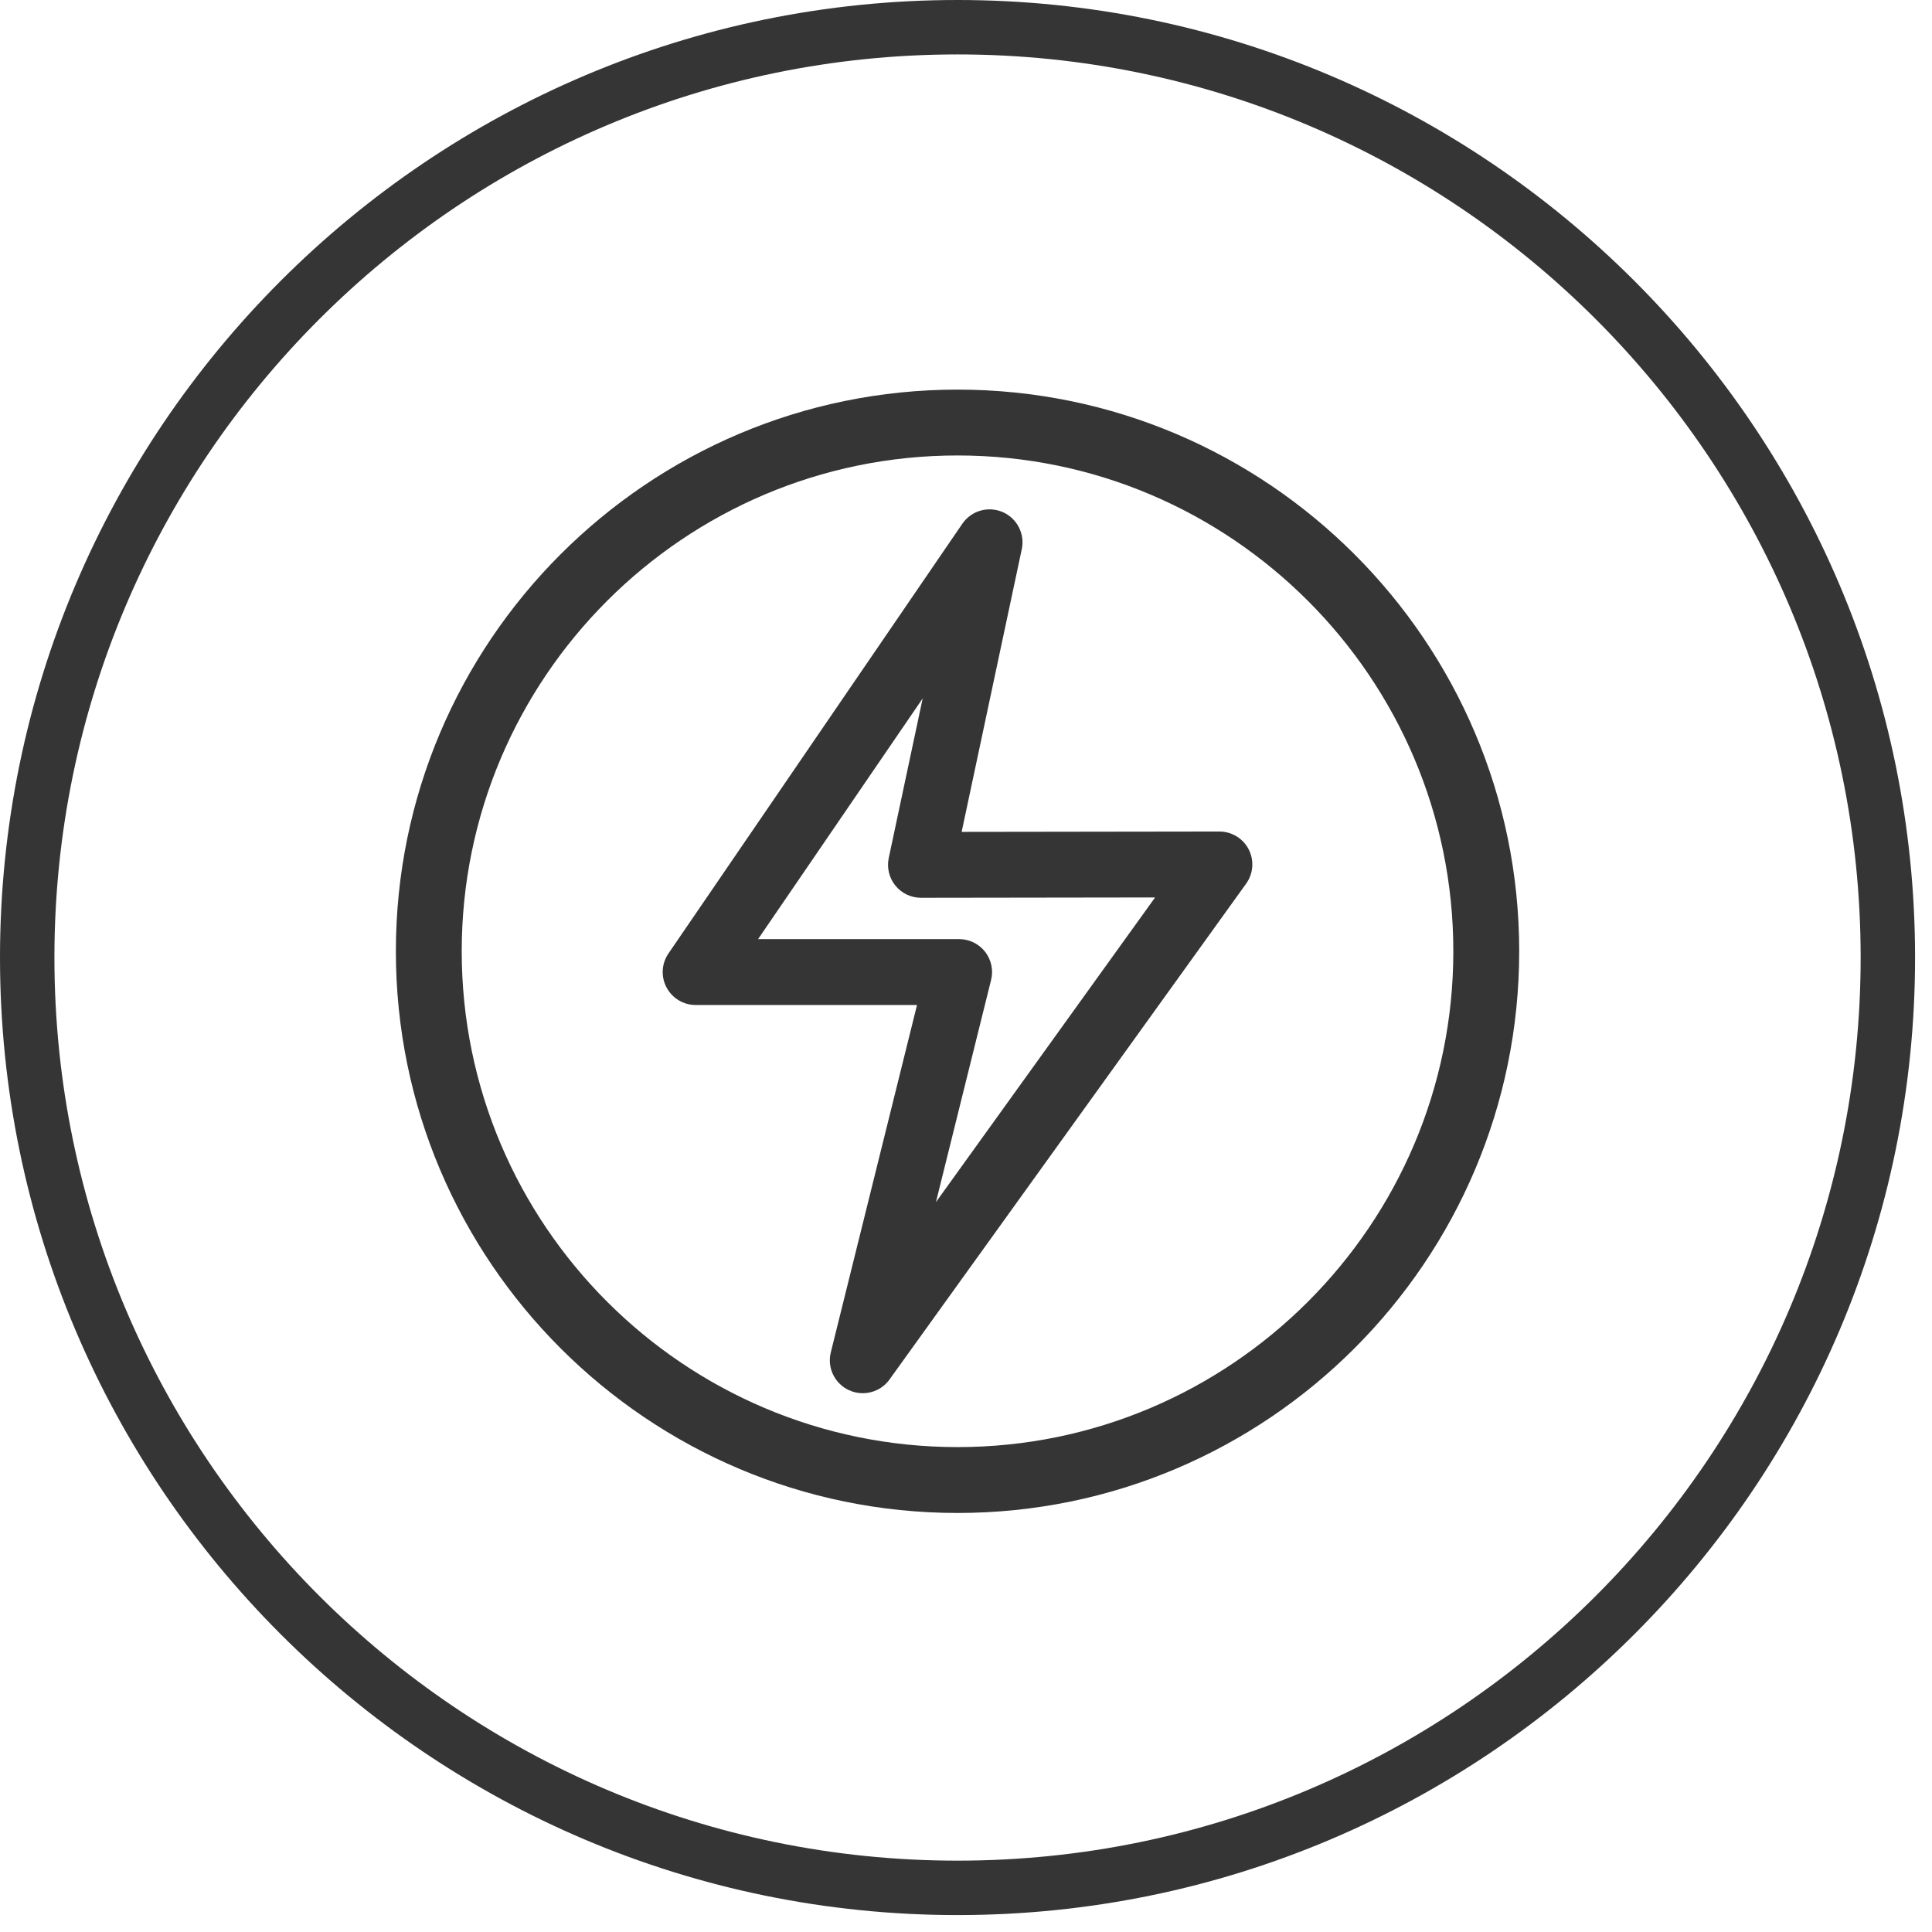
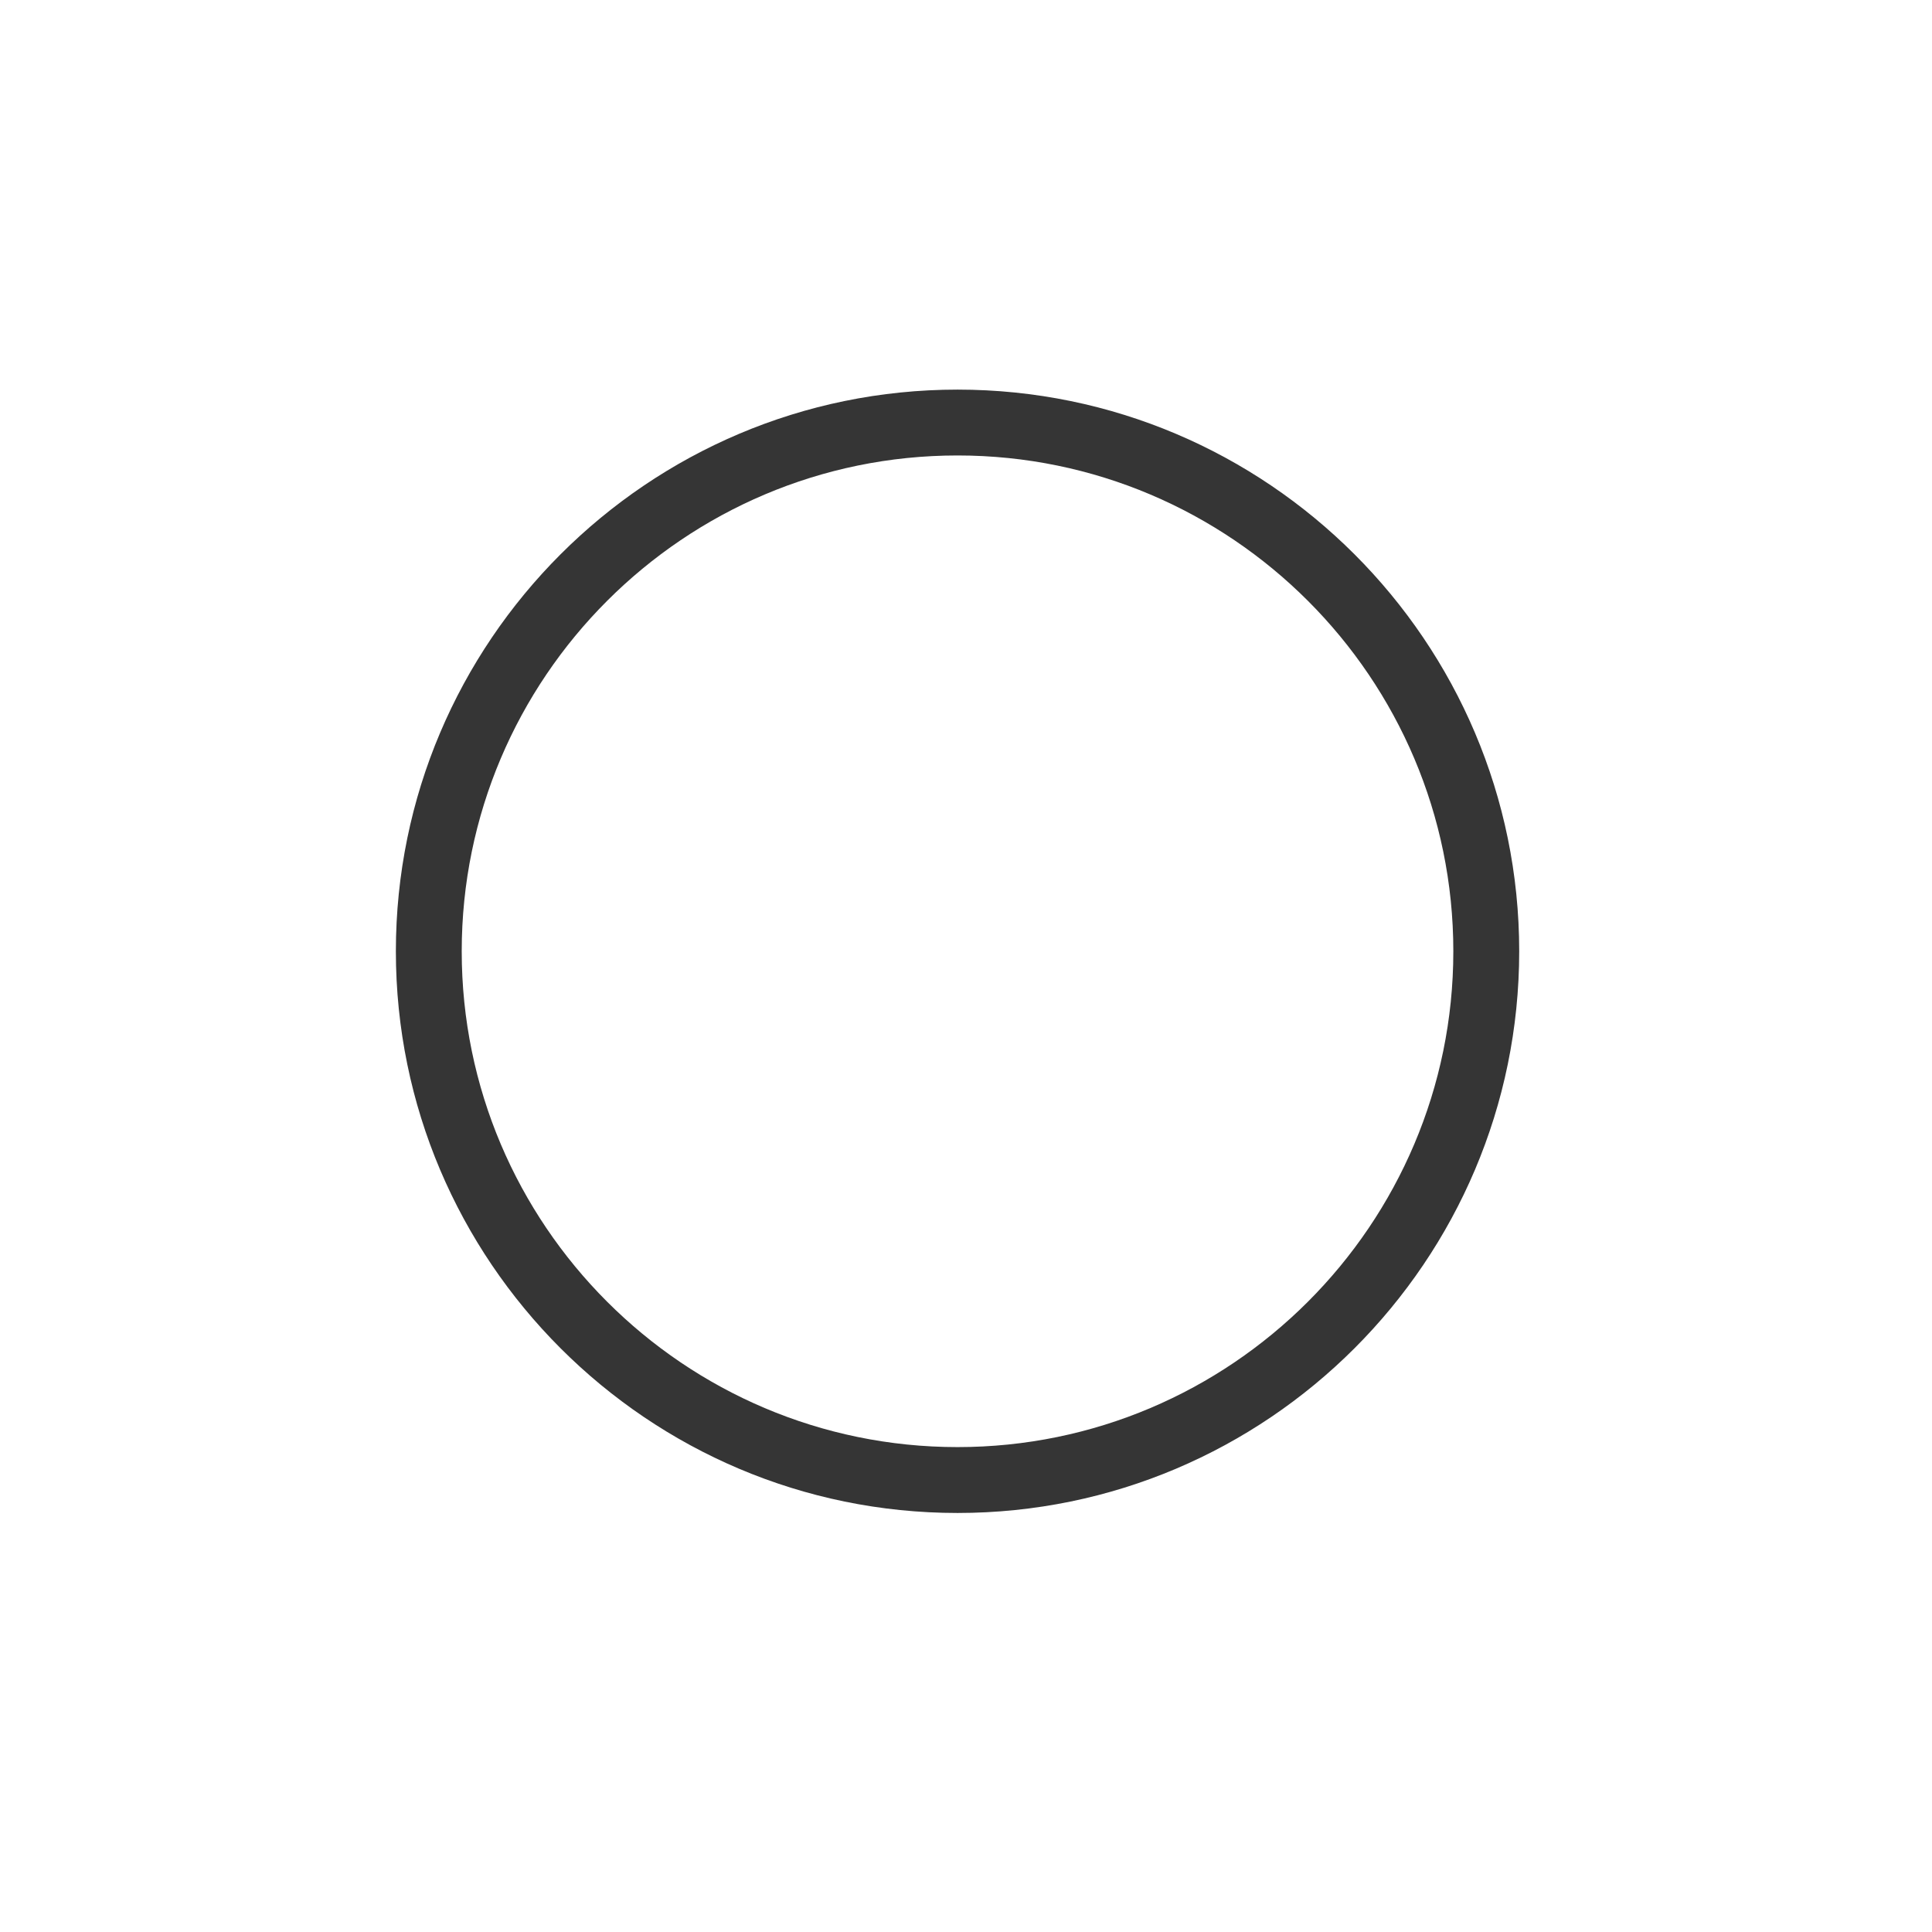
<svg xmlns="http://www.w3.org/2000/svg" width="71px" height="71px" viewBox="0 0 71 71" version="1.1">
  <title>Group 8</title>
  <desc>Created with Sketch.</desc>
  <defs />
  <g id="Solutions" stroke="none" stroke-width="1" fill="none" fill-rule="evenodd">
    <g id="case-study-rev-enhancement" transform="translate(-238, -1800)" fill="#353535">
      <g id="Group-8" transform="translate(238, 1800)">
        <path d="M35.189,53.18 C25.142,53.18 16.968,45.006 16.968,34.959 C16.968,24.913 25.142,16.738 35.189,16.738 C45.235,16.738 53.409,24.913 53.409,34.959 C53.409,45.006 45.235,53.18 35.189,53.18 Z M35.189,14.318 C23.807,14.318 14.548,23.578 14.548,34.959 C14.548,46.341 23.807,55.601 35.189,55.601 C46.57,55.601 55.83,46.341 55.83,34.959 C55.83,23.578 46.57,14.318 35.189,14.318 L35.189,14.318 Z" id="Fill-349" />
-         <path d="M34.395,44.178 L36.422,36.013 C36.512,35.653 36.43,35.27 36.201,34.976 C35.971,34.683 35.619,34.512 35.248,34.512 L27.859,34.512 L33.908,25.666 L32.661,31.531 C32.585,31.889 32.675,32.262 32.905,32.545 C33.135,32.829 33.48,32.993 33.845,32.993 L33.846,32.993 L42.449,32.981 L34.395,44.178 Z M44.812,30.558 L44.811,30.558 L35.34,30.571 L37.55,20.181 C37.67,19.615 37.373,19.044 36.843,18.816 C36.31,18.589 35.694,18.769 35.366,19.246 L24.566,35.039 C24.312,35.409 24.284,35.89 24.494,36.287 C24.704,36.684 25.116,36.933 25.565,36.933 L33.7,36.933 L30.532,49.698 C30.391,50.262 30.672,50.844 31.198,51.088 C31.361,51.164 31.534,51.2 31.706,51.2 C32.085,51.2 32.455,51.021 32.688,50.697 L45.795,32.474 C46.06,32.104 46.097,31.619 45.889,31.215 C45.682,30.811 45.266,30.558 44.812,30.558 L44.812,30.558 Z" id="Fill-350" />
-         <path d="M35.189,2 C16.888,2 2,16.889 2,35.189 C2,53.49 16.888,68.378 35.189,68.378 C53.49,68.378 68.378,53.49 68.378,35.189 C68.378,16.889 53.49,2 35.189,2 Z M35.189,70.378 C15.786,70.378 0,54.593 0,35.189 C0,15.786 15.786,0 35.189,0 C54.592,0 70.378,15.786 70.378,35.189 C70.378,54.593 54.592,70.378 35.189,70.378 L35.189,70.378 Z" id="Fill-351" />
      </g>
    </g>
  </g>
</svg>